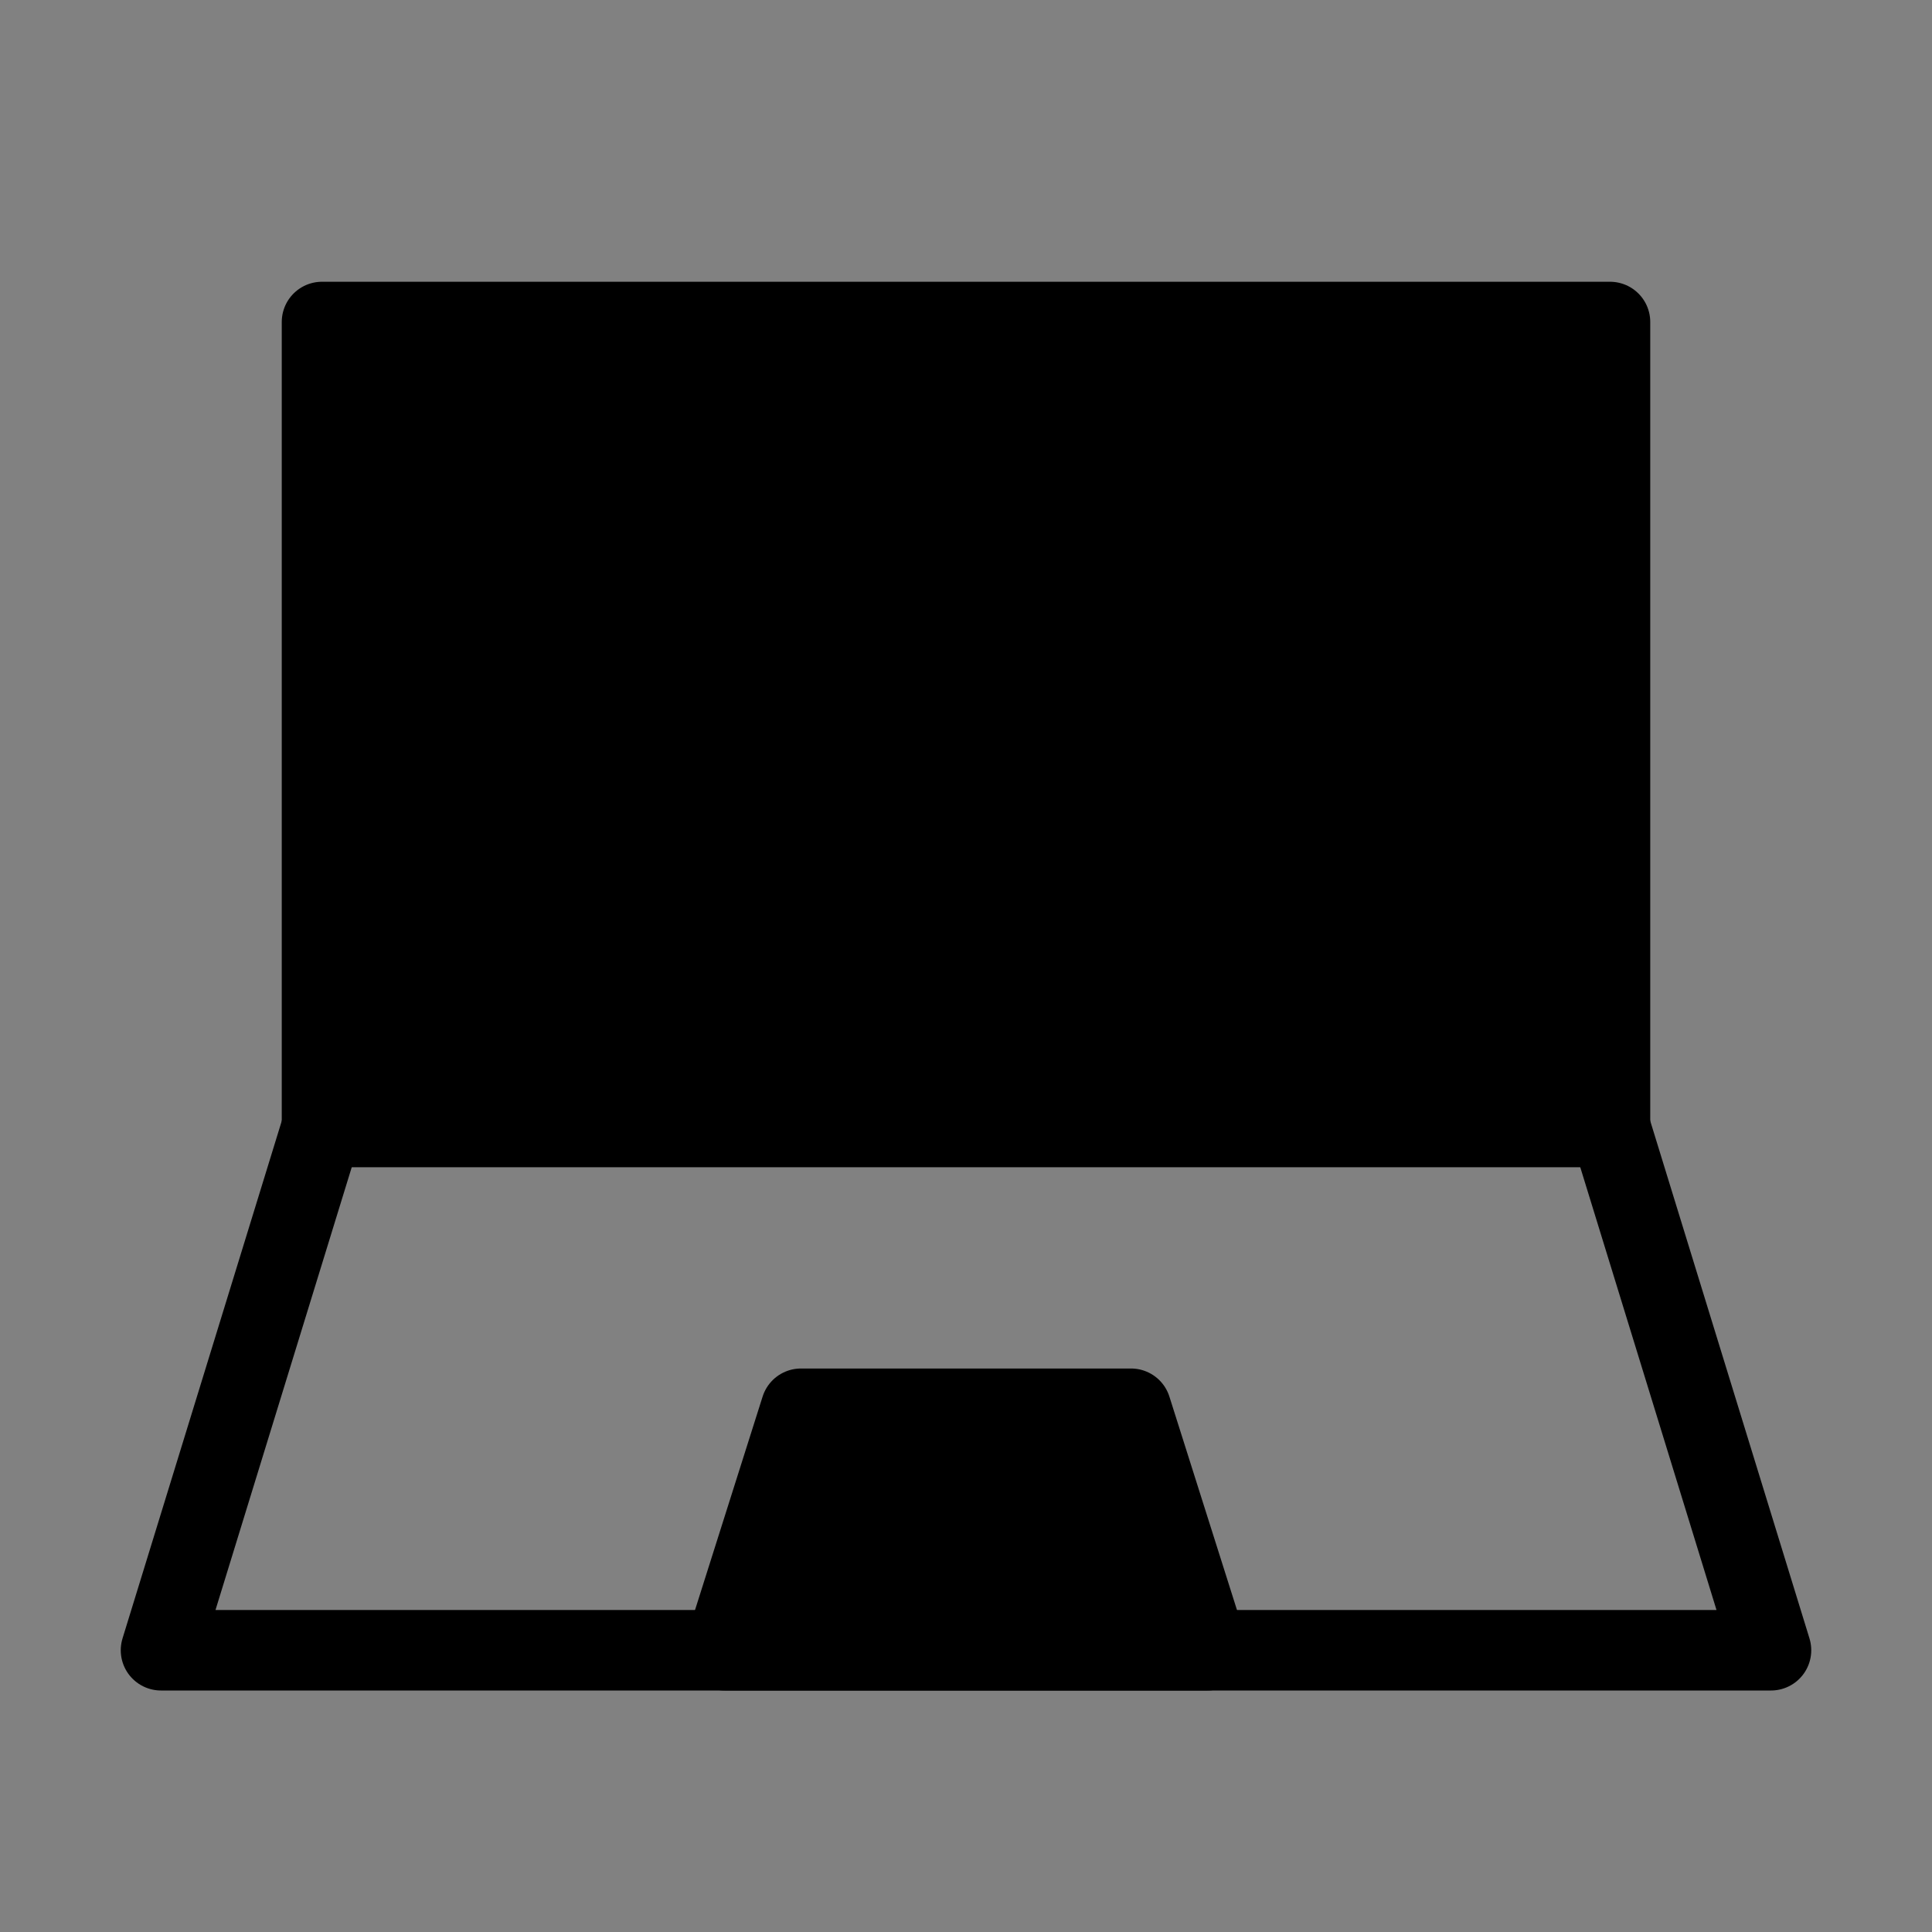
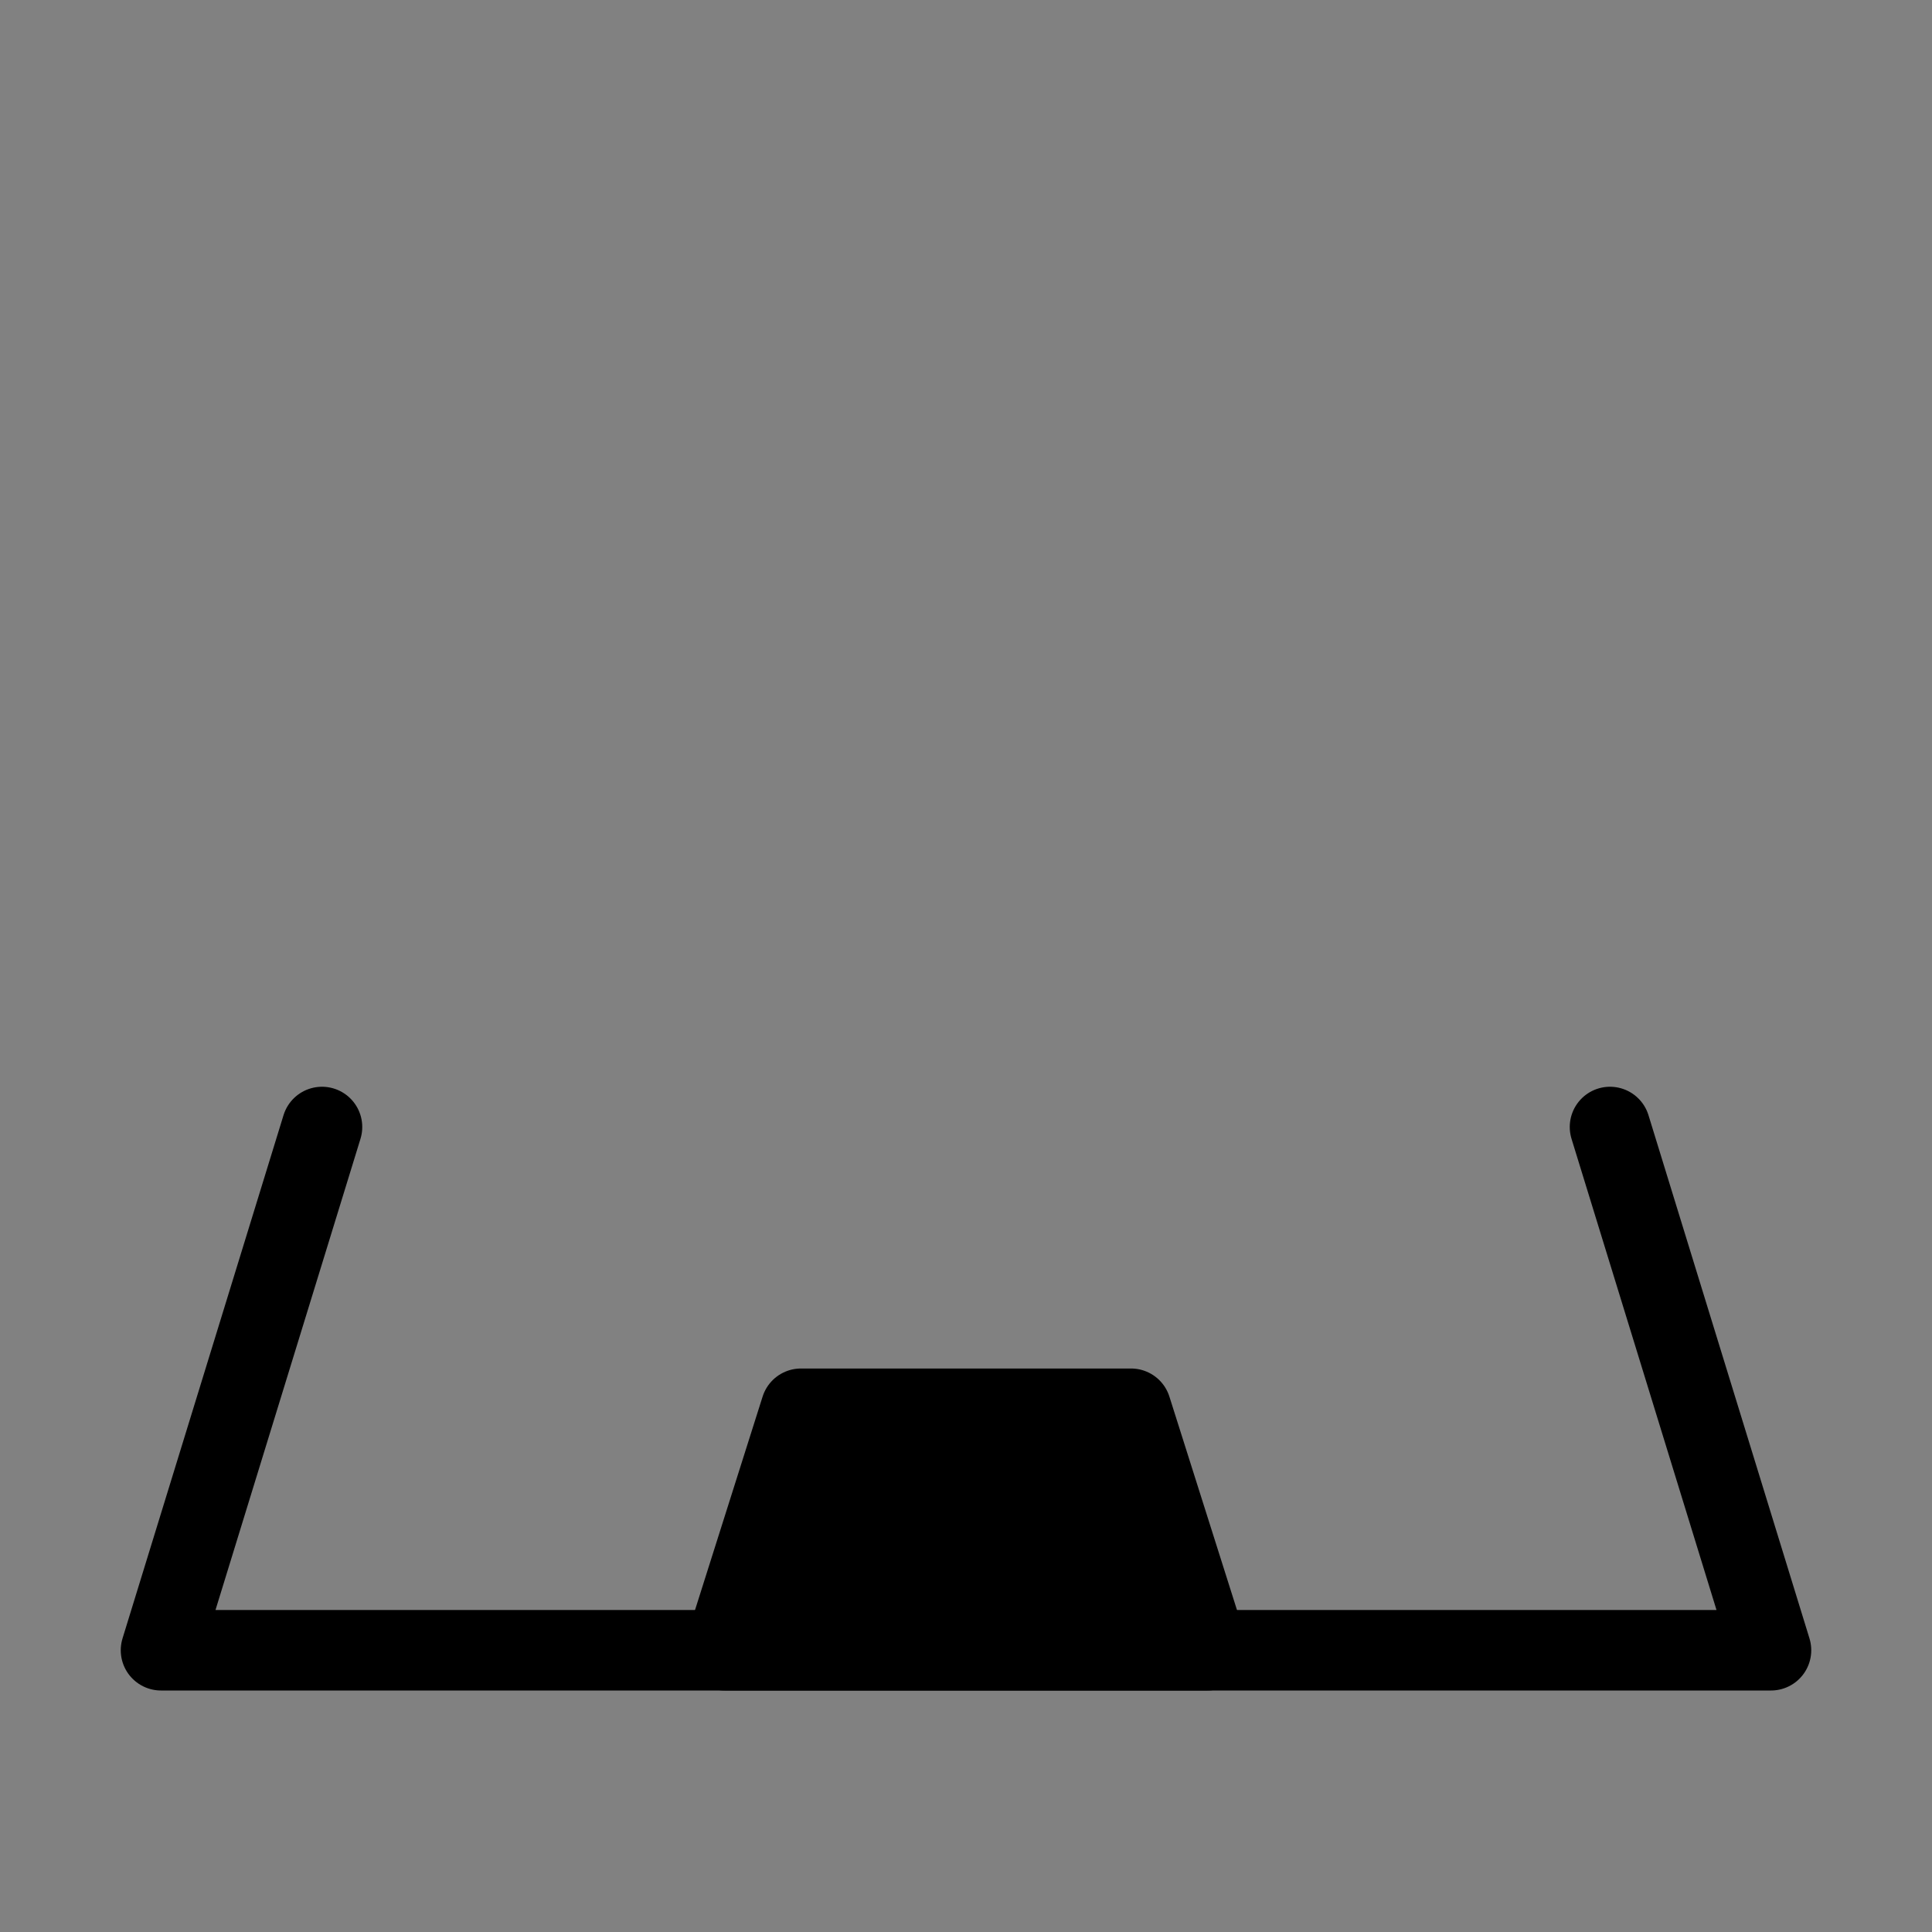
<svg xmlns="http://www.w3.org/2000/svg" viewBox="0 0 48 48" fill="none">
  <rect x="0" y="0" width="48" height="48" fill="#808080" stroke="none" />
  <rect width="48" height="48" fill="white" fill-opacity="0.01" />
-   <rect x="8" y="8" width="32" height="20" fill="currentColor" stroke="currentColor" stroke-width="2" stroke-linecap="round" stroke-linejoin="round" />
  <path d="M8 28L4 41H44L40 28" stroke="currentColor" stroke-width="2" stroke-linecap="round" stroke-linejoin="round" />
  <path d="M19.9 35H28.1L30 41H18L19.9 35Z" fill="currentColor" stroke="currentColor" stroke-width="2" stroke-linecap="round" stroke-linejoin="round" />
</svg>